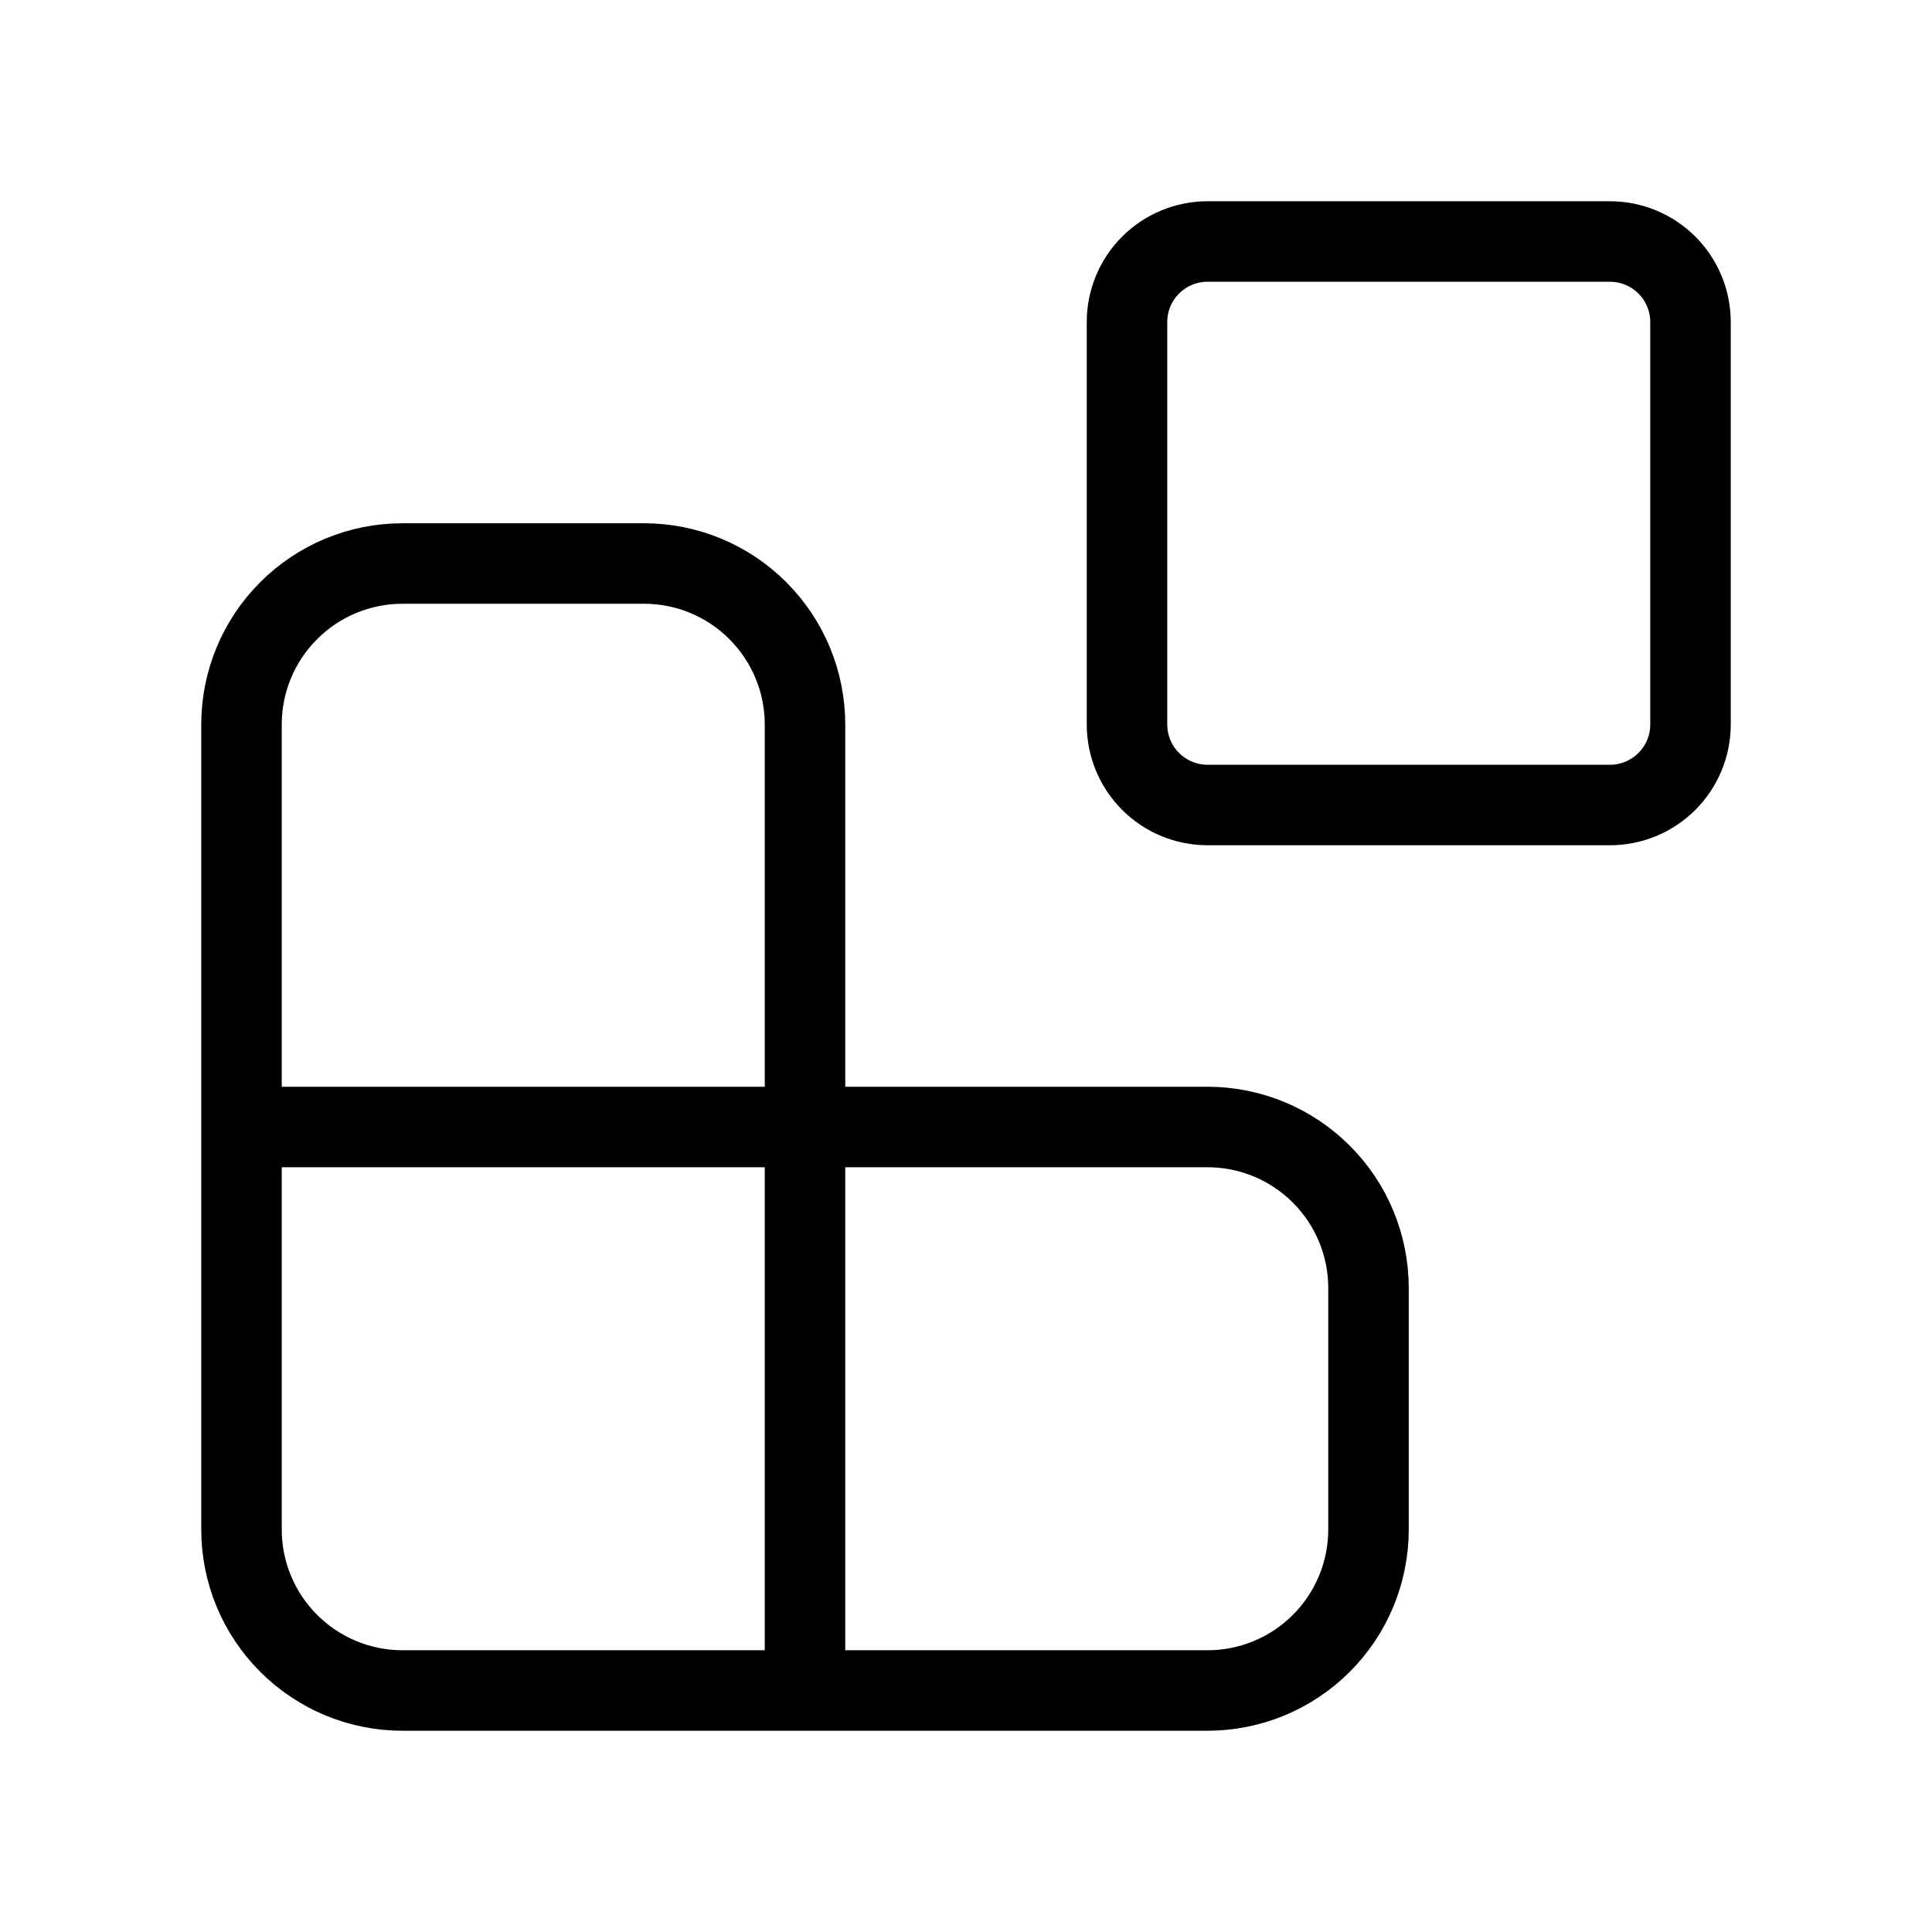
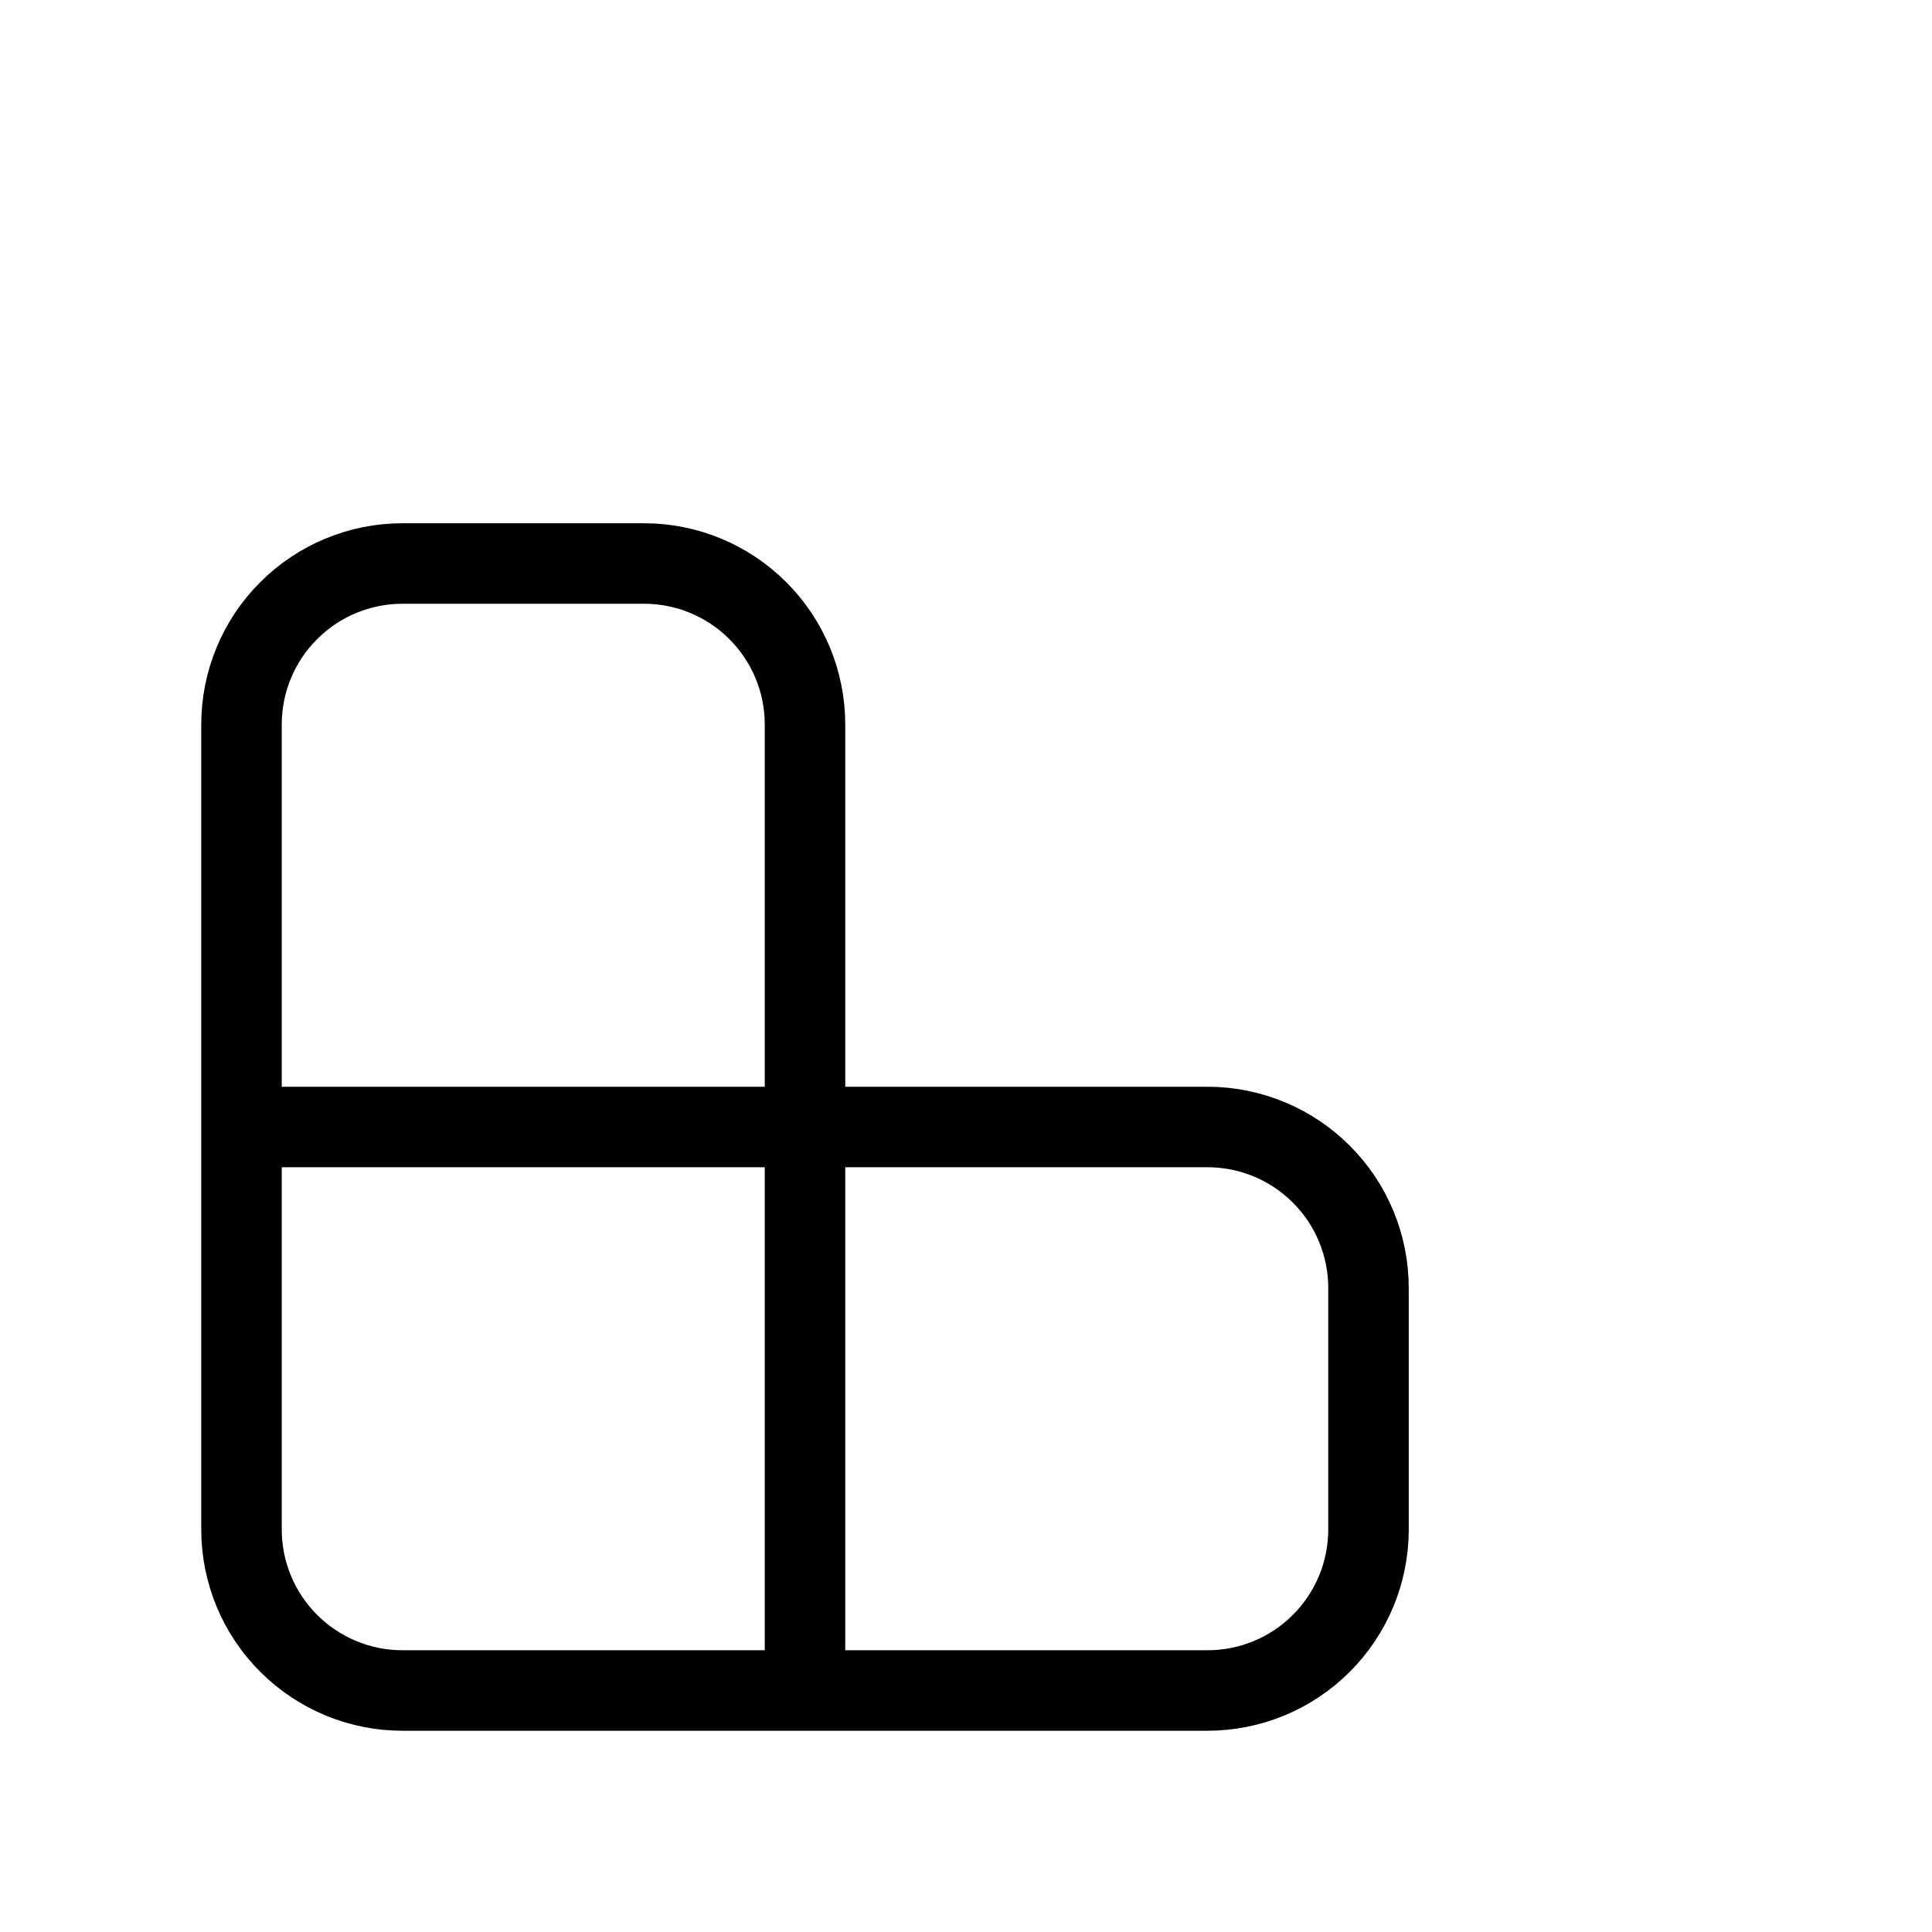
<svg xmlns="http://www.w3.org/2000/svg" width="48" height="48" viewBox="0 0 48 48" fill="none">
-   <path d="M28 8C28 7.47 28.211 6.961 28.586 6.586C28.961 6.211 29.47 6 30 6H40C40.53 6 41.039 6.211 41.414 6.586C41.789 6.961 42 7.47 42 8V18C42 18.53 41.789 19.039 41.414 19.414C41.039 19.789 40.53 20 40 20H30C29.47 20 28.961 19.789 28.586 19.414C28.211 19.039 28 18.53 28 18V8Z" stroke="black" stroke-width="2" stroke-linecap="round" stroke-linejoin="round" />
  <path d="M6 28H30C31.061 28 32.078 28.421 32.828 29.172C33.579 29.922 34 30.939 34 32V38C34 39.061 33.579 40.078 32.828 40.828C32.078 41.579 31.061 42 30 42H10C8.939 42 7.922 41.579 7.172 40.828C6.421 40.078 6 39.061 6 38V18C6 16.939 6.421 15.922 7.172 15.172C7.922 14.421 8.939 14 10 14H16C17.061 14 18.078 14.421 18.828 15.172C19.579 15.922 20 16.939 20 18V42" stroke="black" stroke-width="2" stroke-linecap="round" stroke-linejoin="round" />
</svg>